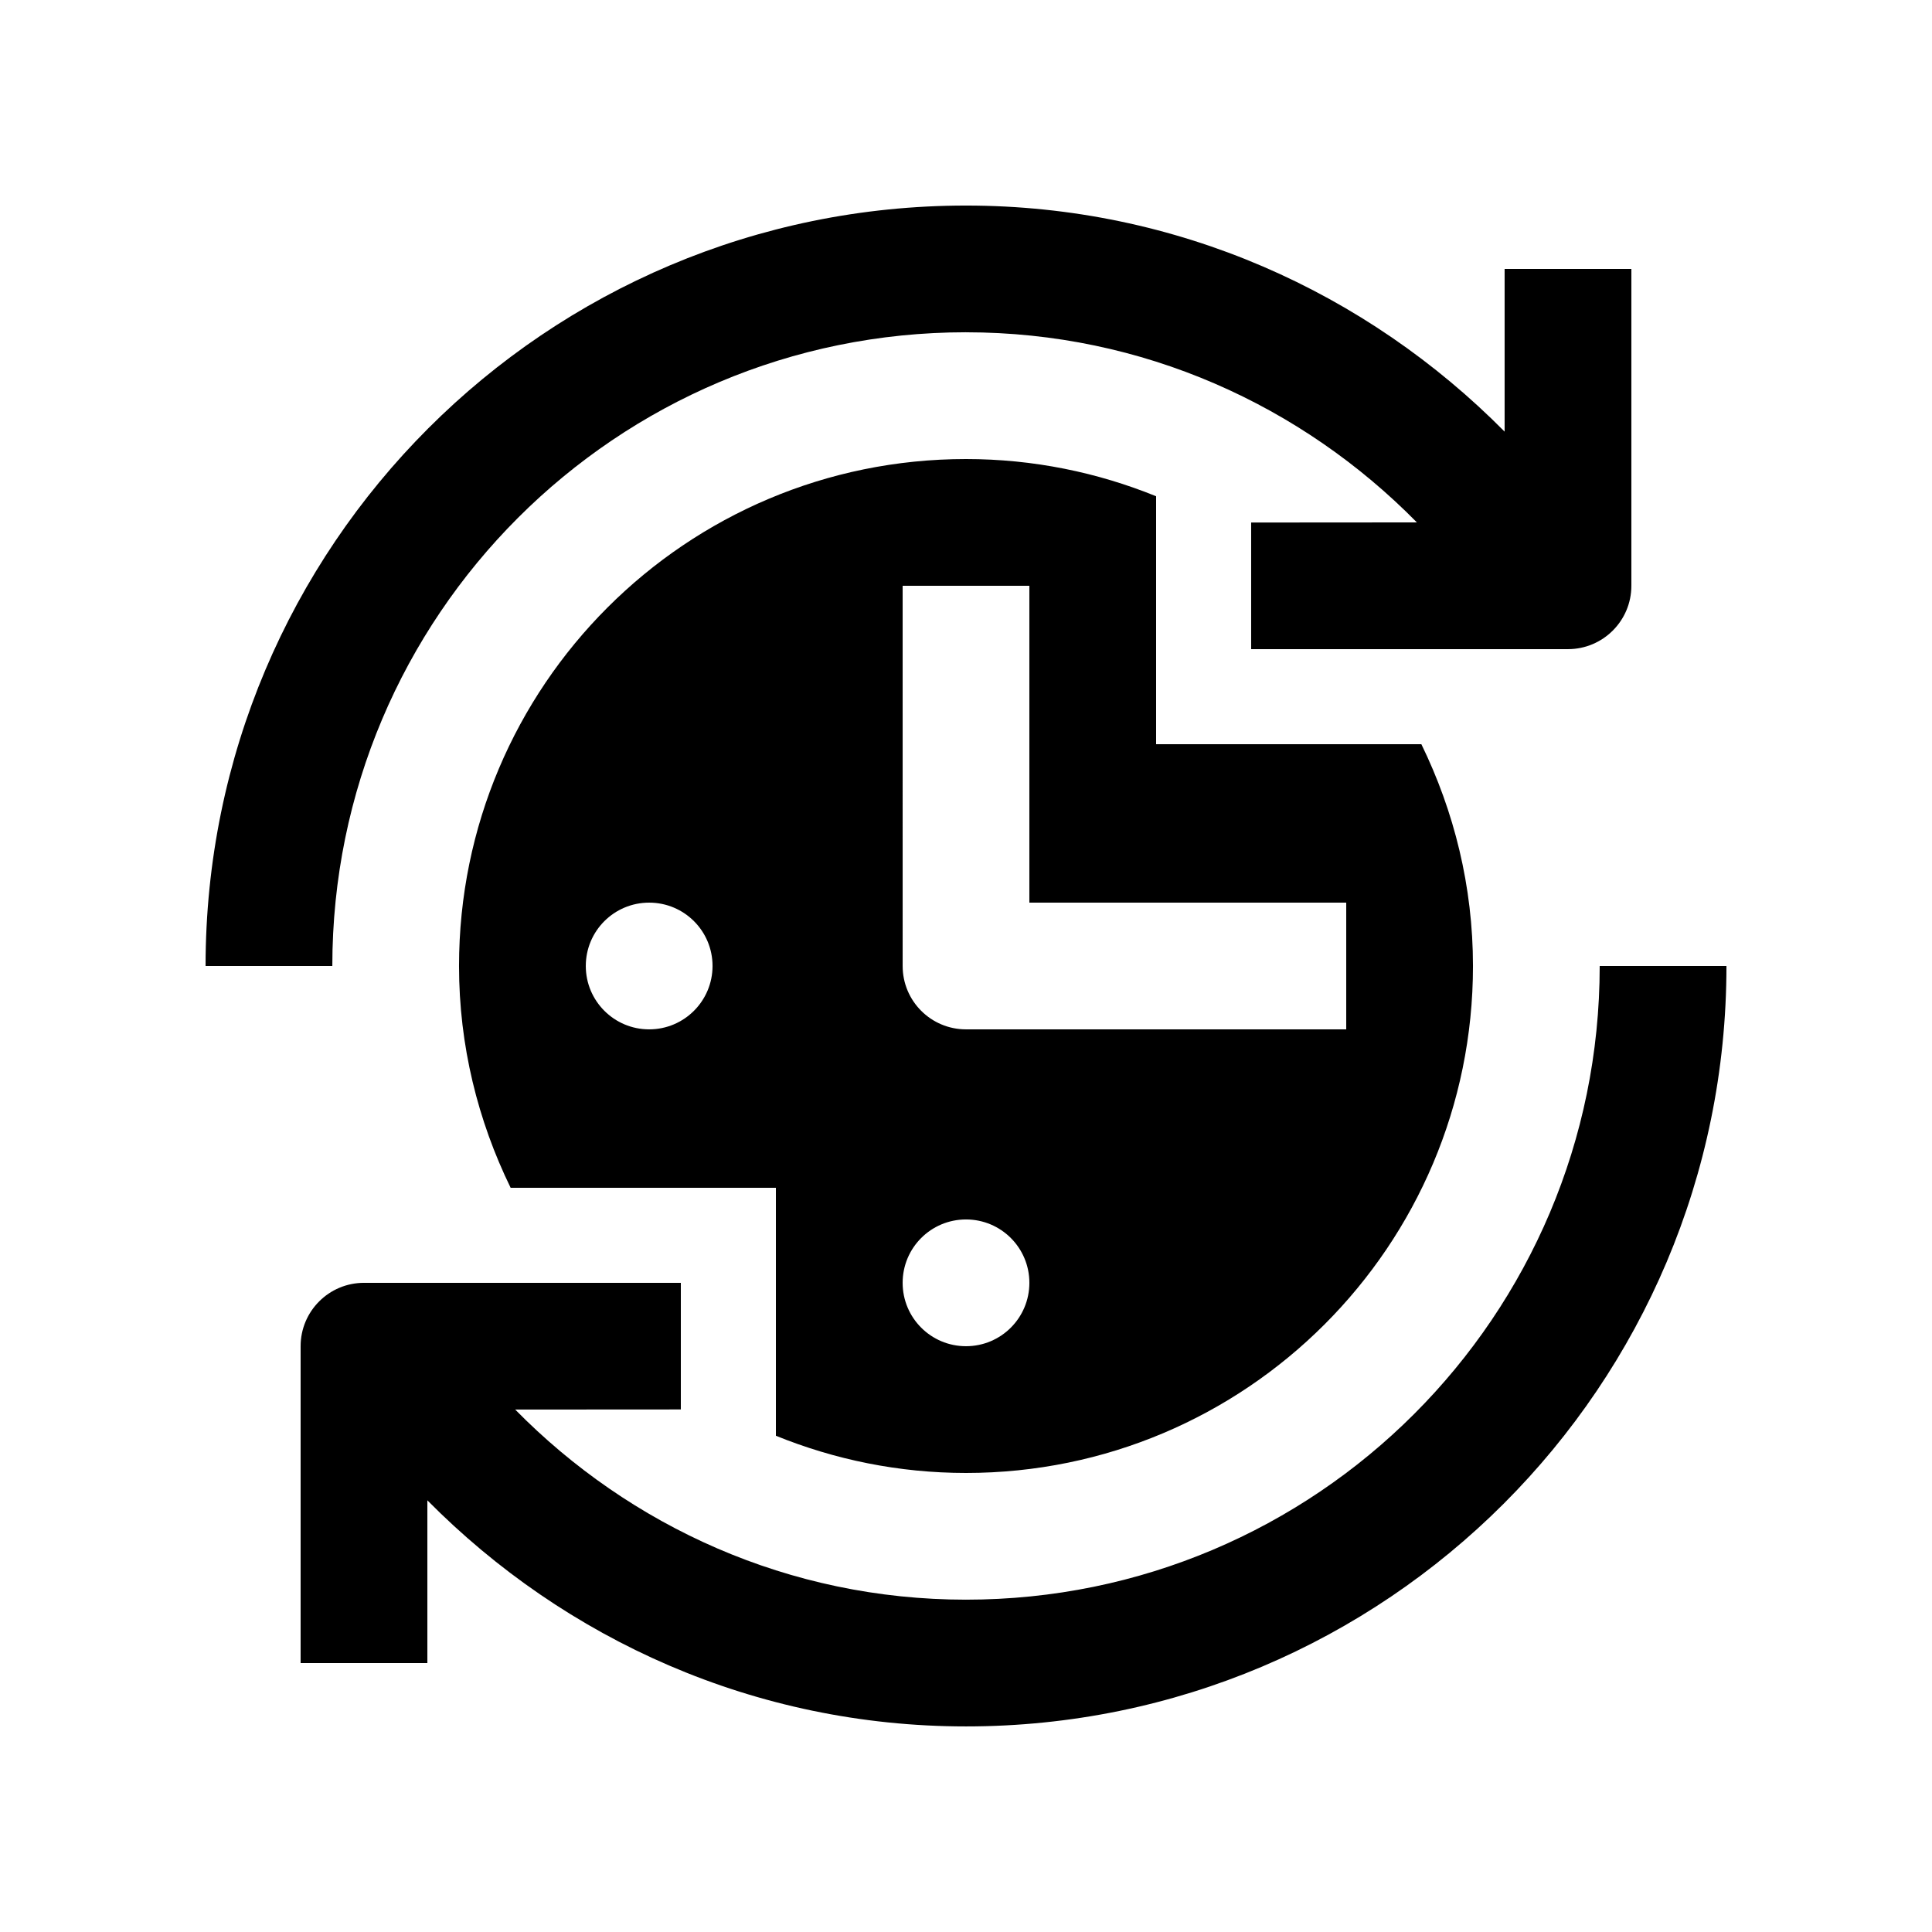
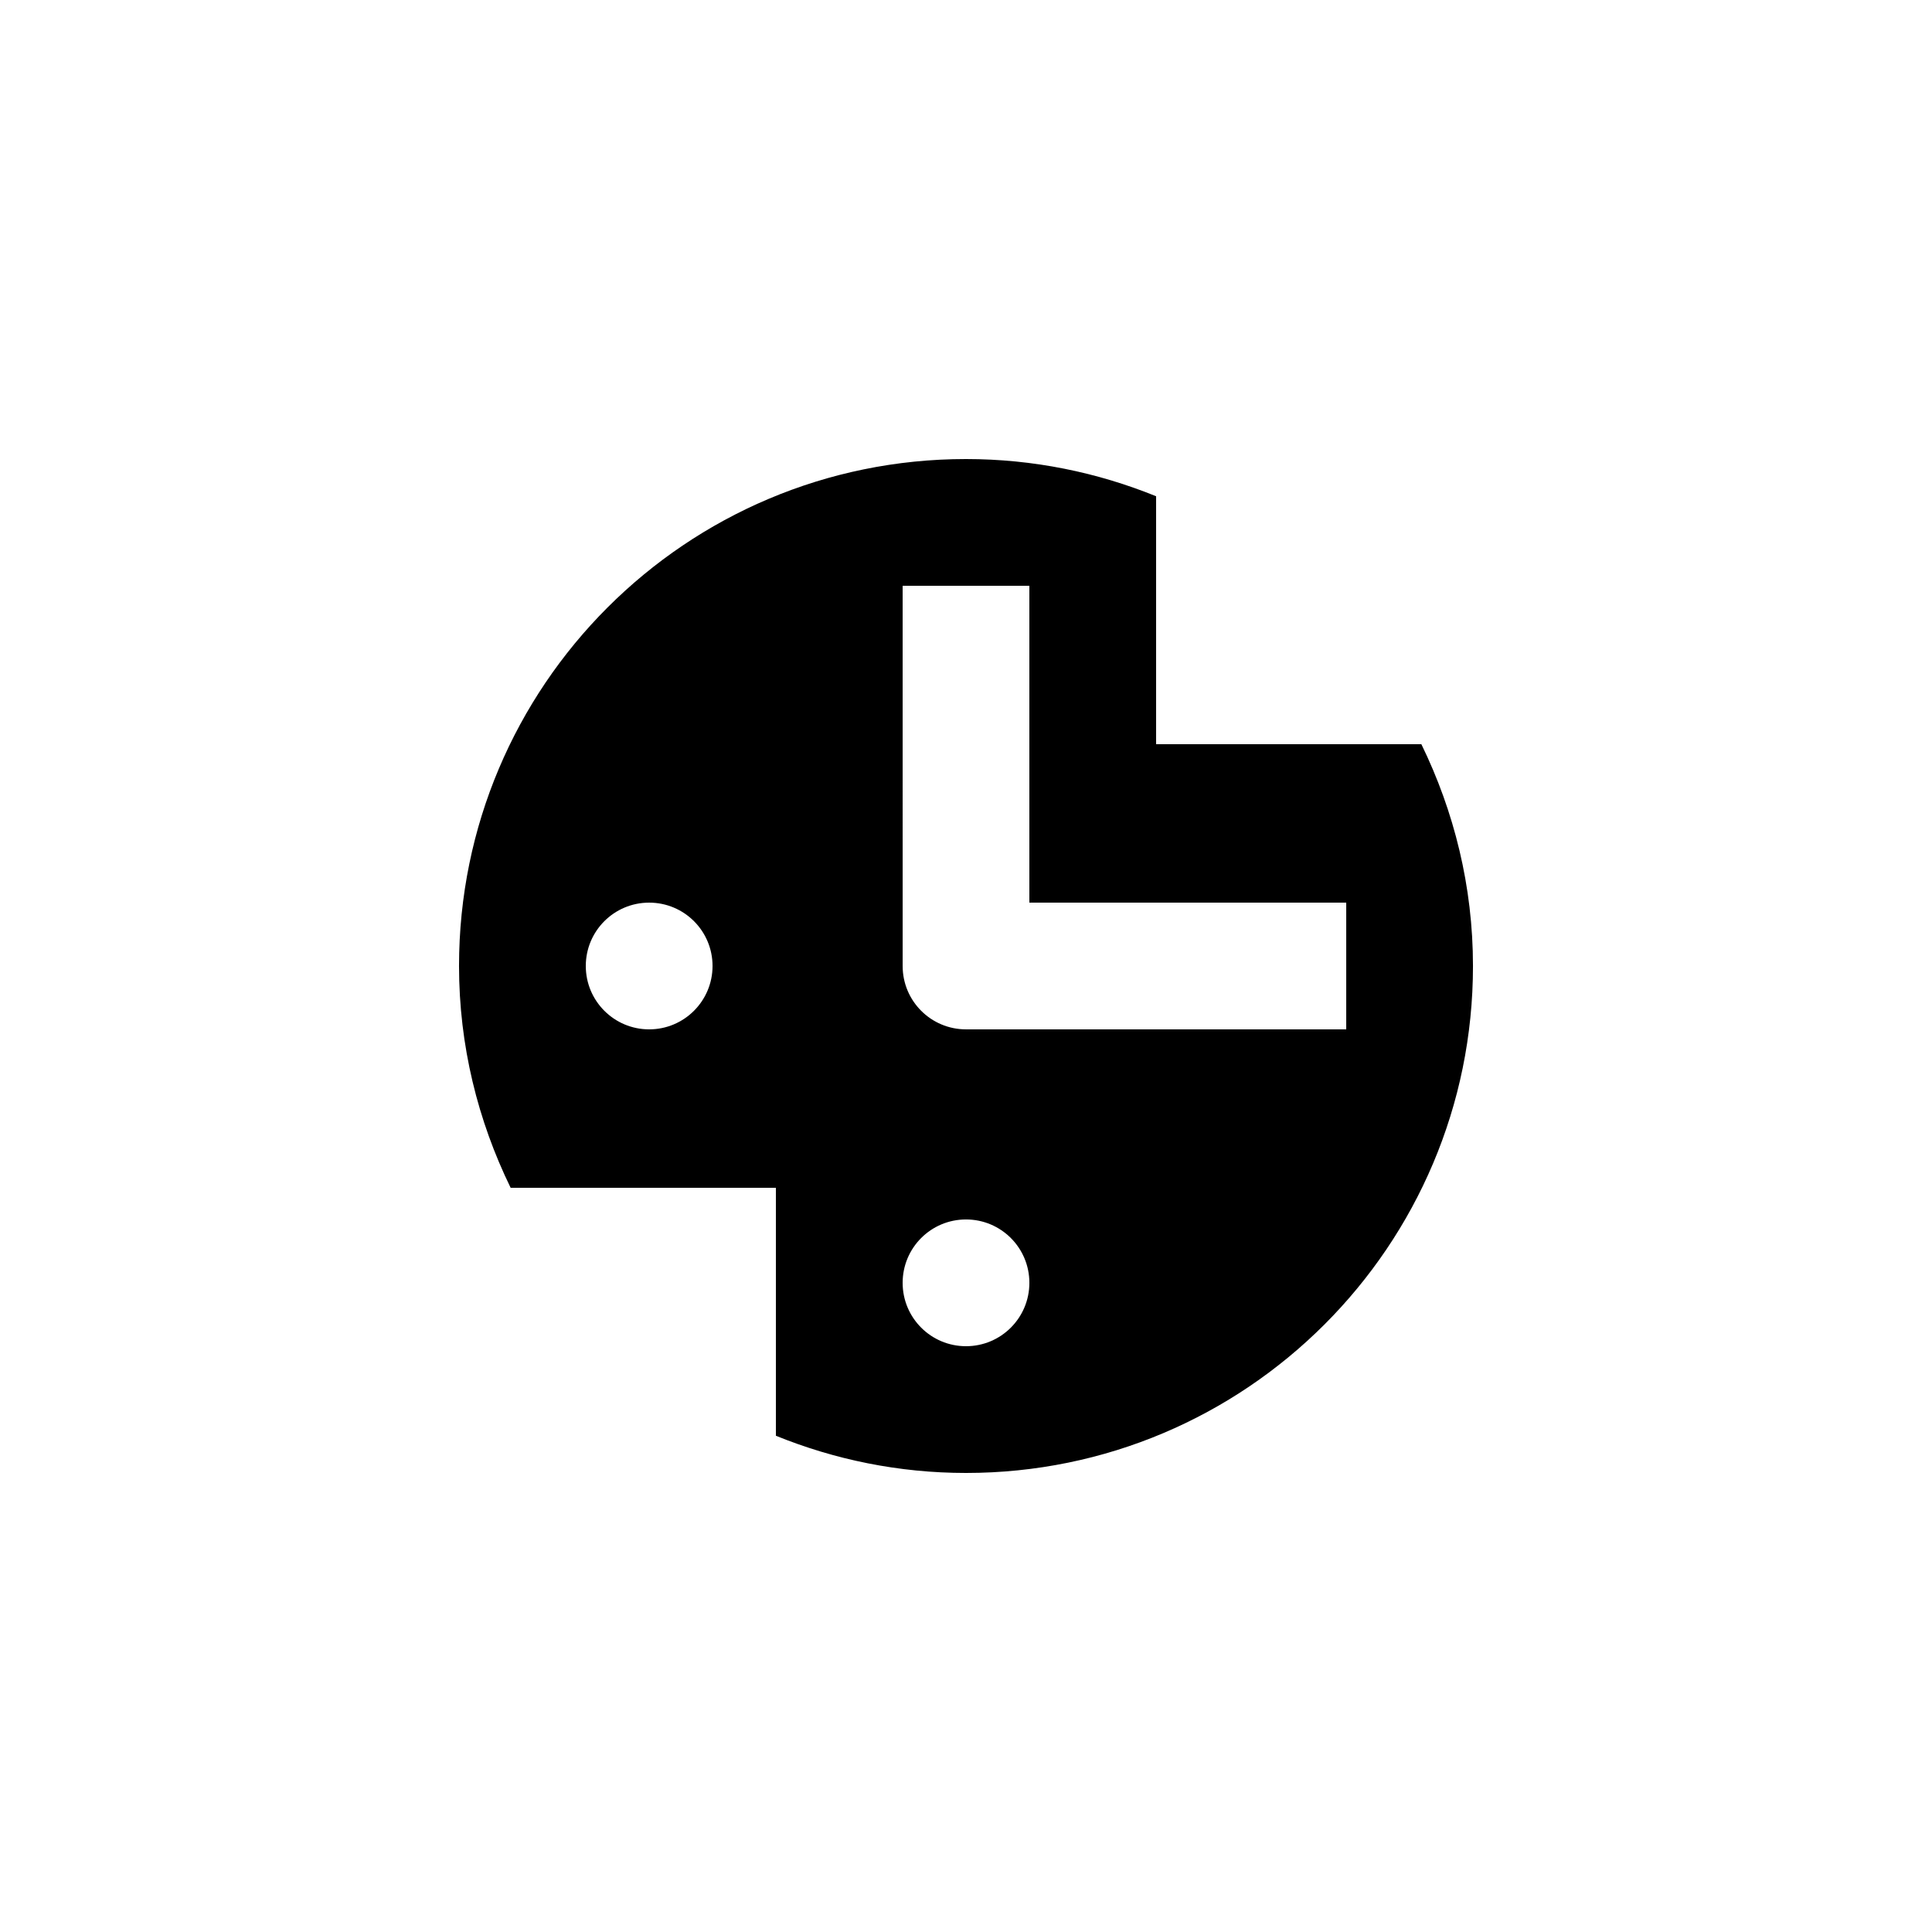
<svg xmlns="http://www.w3.org/2000/svg" fill="#000000" width="800px" height="800px" version="1.1" viewBox="144 144 512 512">
  <g>
-     <path d="m400 567.93c-46.875 0-89.02-19.418-119.47-50.383l43.898-0.027v-33.555h-83.969c-9.266 0-16.793 7.508-16.793 16.793v83.969h33.59v-43.121c36.473 36.84 86.793 59.914 142.75 59.914 111.29 0 201.52-90.23 201.52-201.52h-33.59c0 92.738-75.195 167.93-167.93 167.93z" />
-     <path d="m400 232.06c46.875 0 89.02 19.418 119.49 50.383l-43.922 0.031v33.555h83.969c9.25-0.004 16.793-7.508 16.793-16.793v-83.973h-33.59v43.121c-36.469-36.836-86.789-59.91-142.74-59.91-111.29 0-201.52 90.23-201.52 201.52h33.59c-0.004-92.742 75.191-167.94 167.93-167.94z" />
    <path d="m349.62 524.49c15.562 6.316 32.535 9.859 50.383 9.859 74.195 0 134.35-60.156 134.35-134.35 0-21.105-5.004-41-13.68-58.781l-70.293 0.004v-65.711c-15.562-6.316-32.555-9.859-50.383-9.859-74.207 0-134.35 60.145-134.35 134.35 0 21.105 5.004 41 13.68 58.781l70.293-0.004zm-33.59-107.7c-9.277 0-16.789-7.527-16.789-16.789 0-9.285 7.512-16.793 16.793-16.793 9.285 0 16.797 7.508 16.797 16.793-0.004 9.262-7.516 16.789-16.801 16.789zm67.18-117.55h33.582v83.969h83.973v33.582h-100.76c-9.285 0-16.793-7.508-16.793-16.793zm16.793 167.93c9.285 0 16.793 7.512 16.793 16.797-0.004 9.281-7.508 16.793-16.793 16.793s-16.793-7.512-16.793-16.793c0-9.285 7.508-16.797 16.793-16.797z" />
  </g>
</svg>